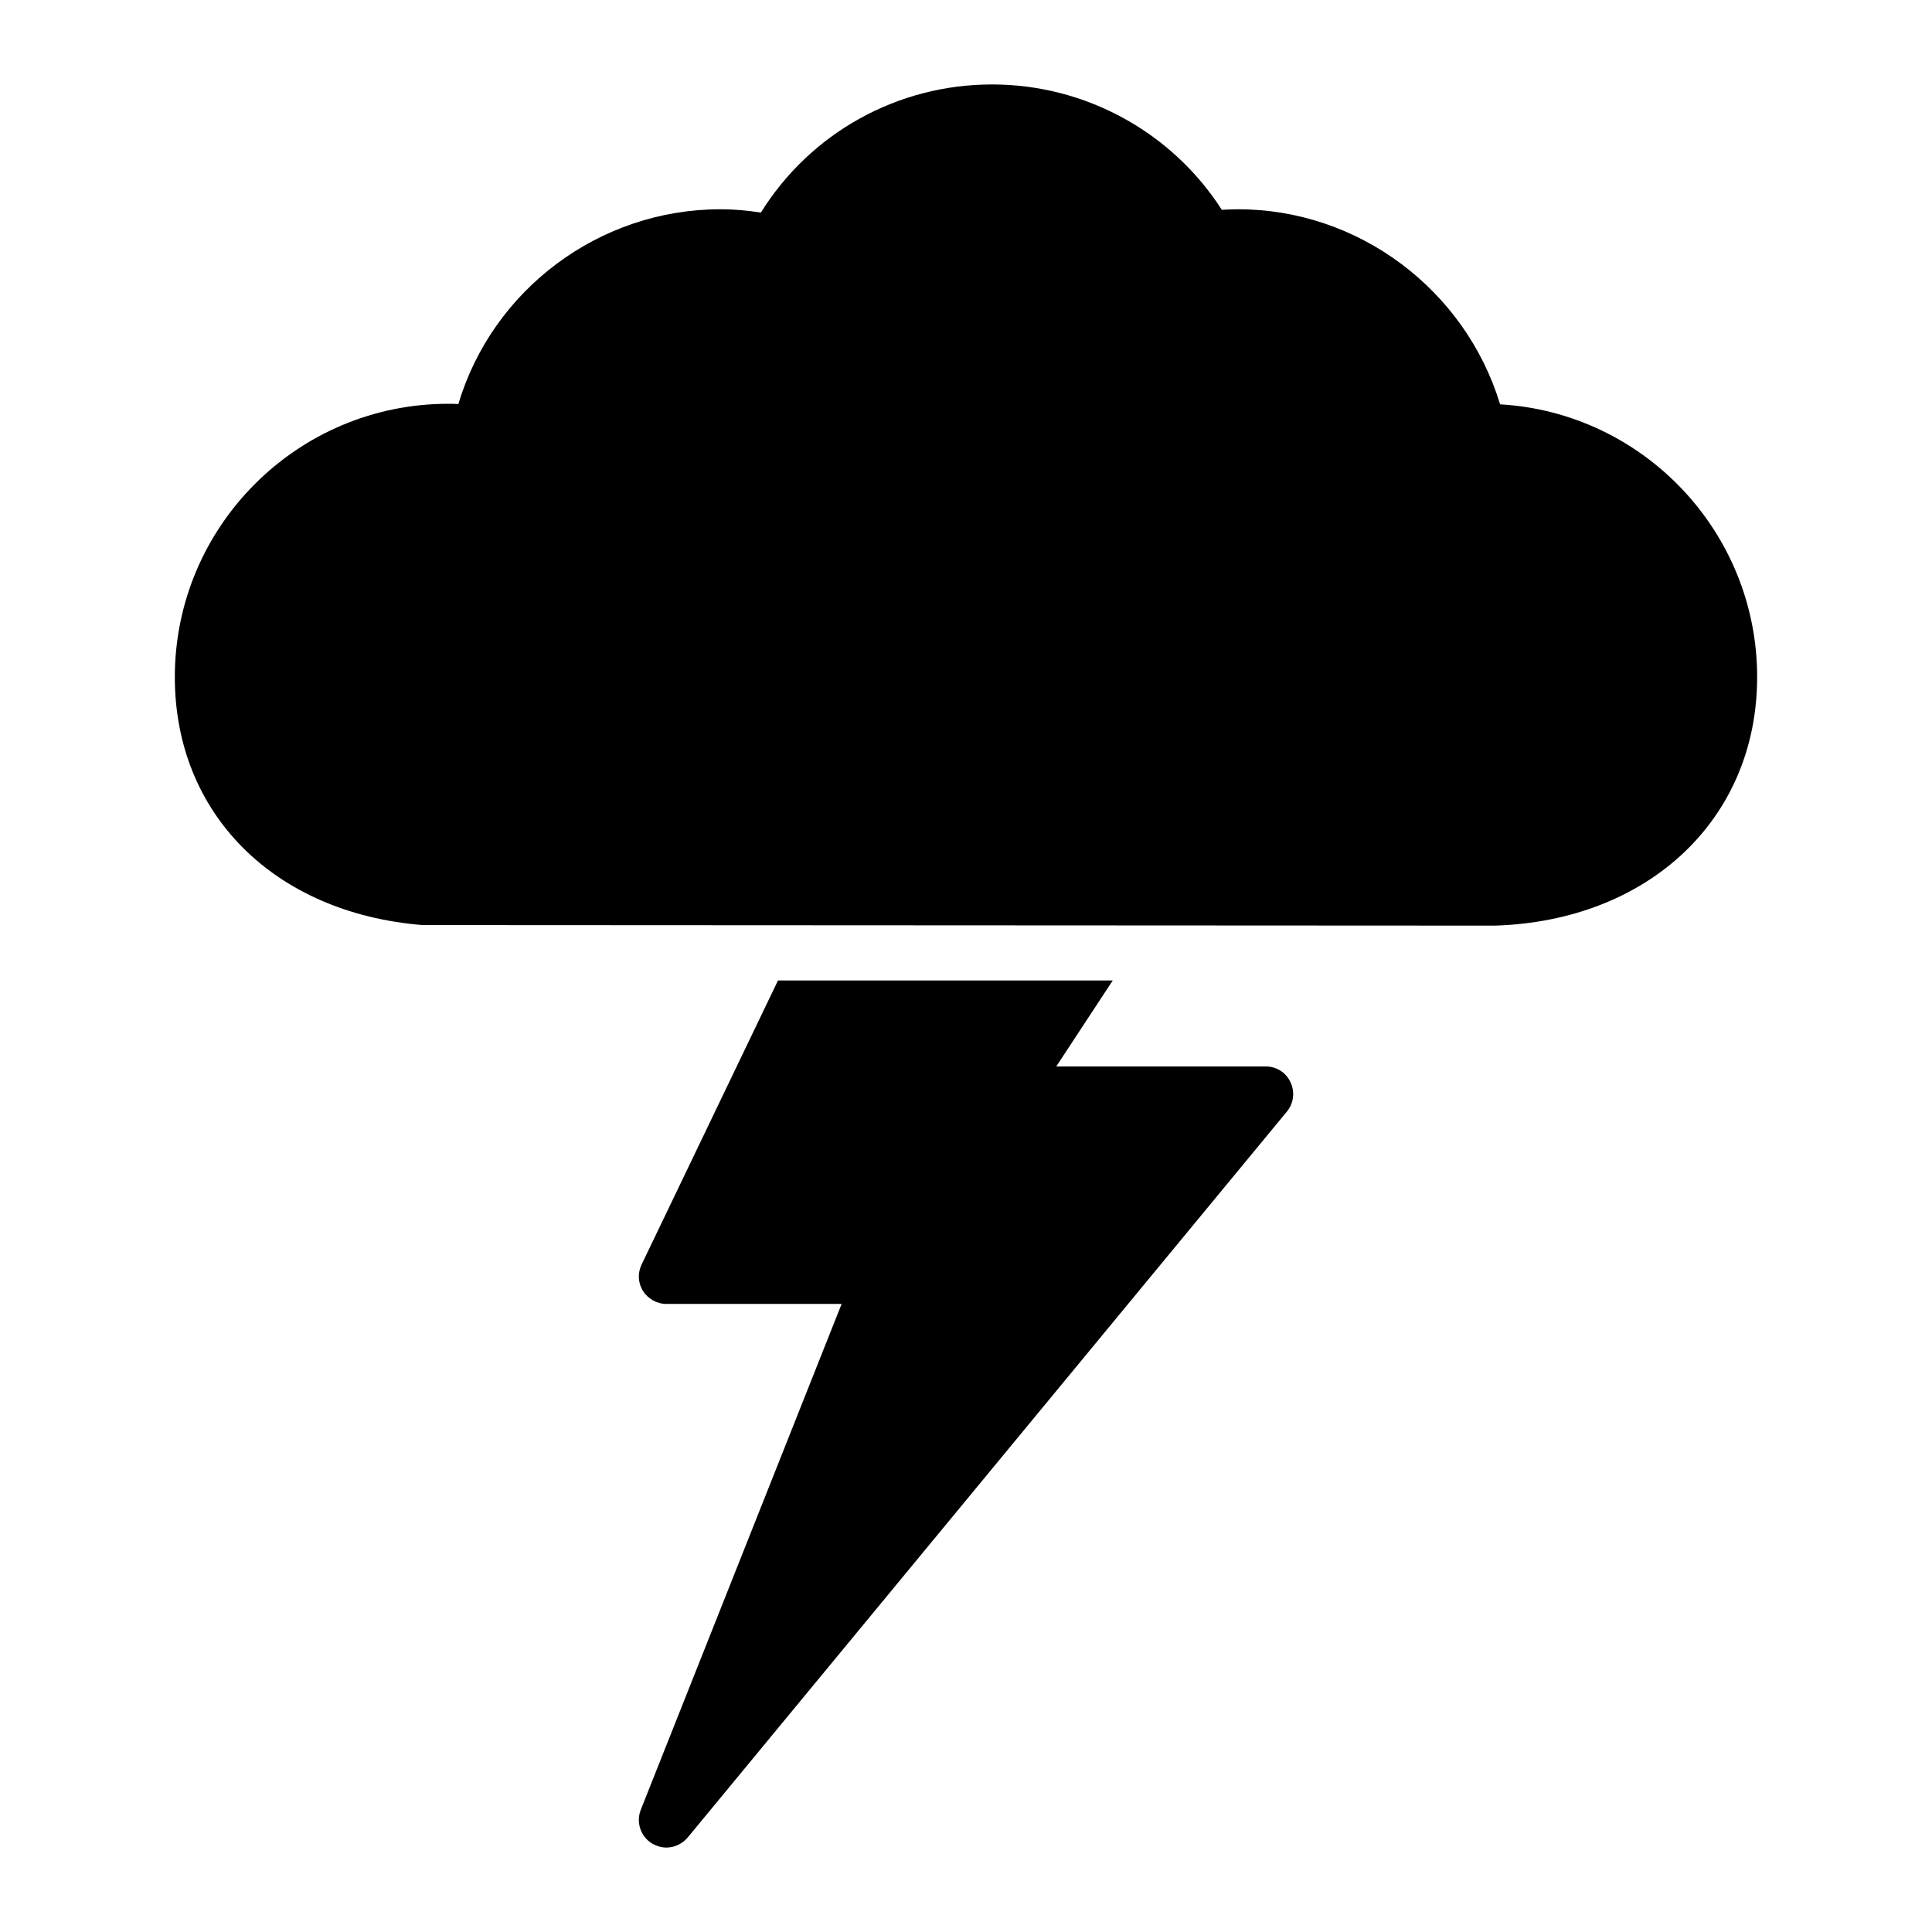
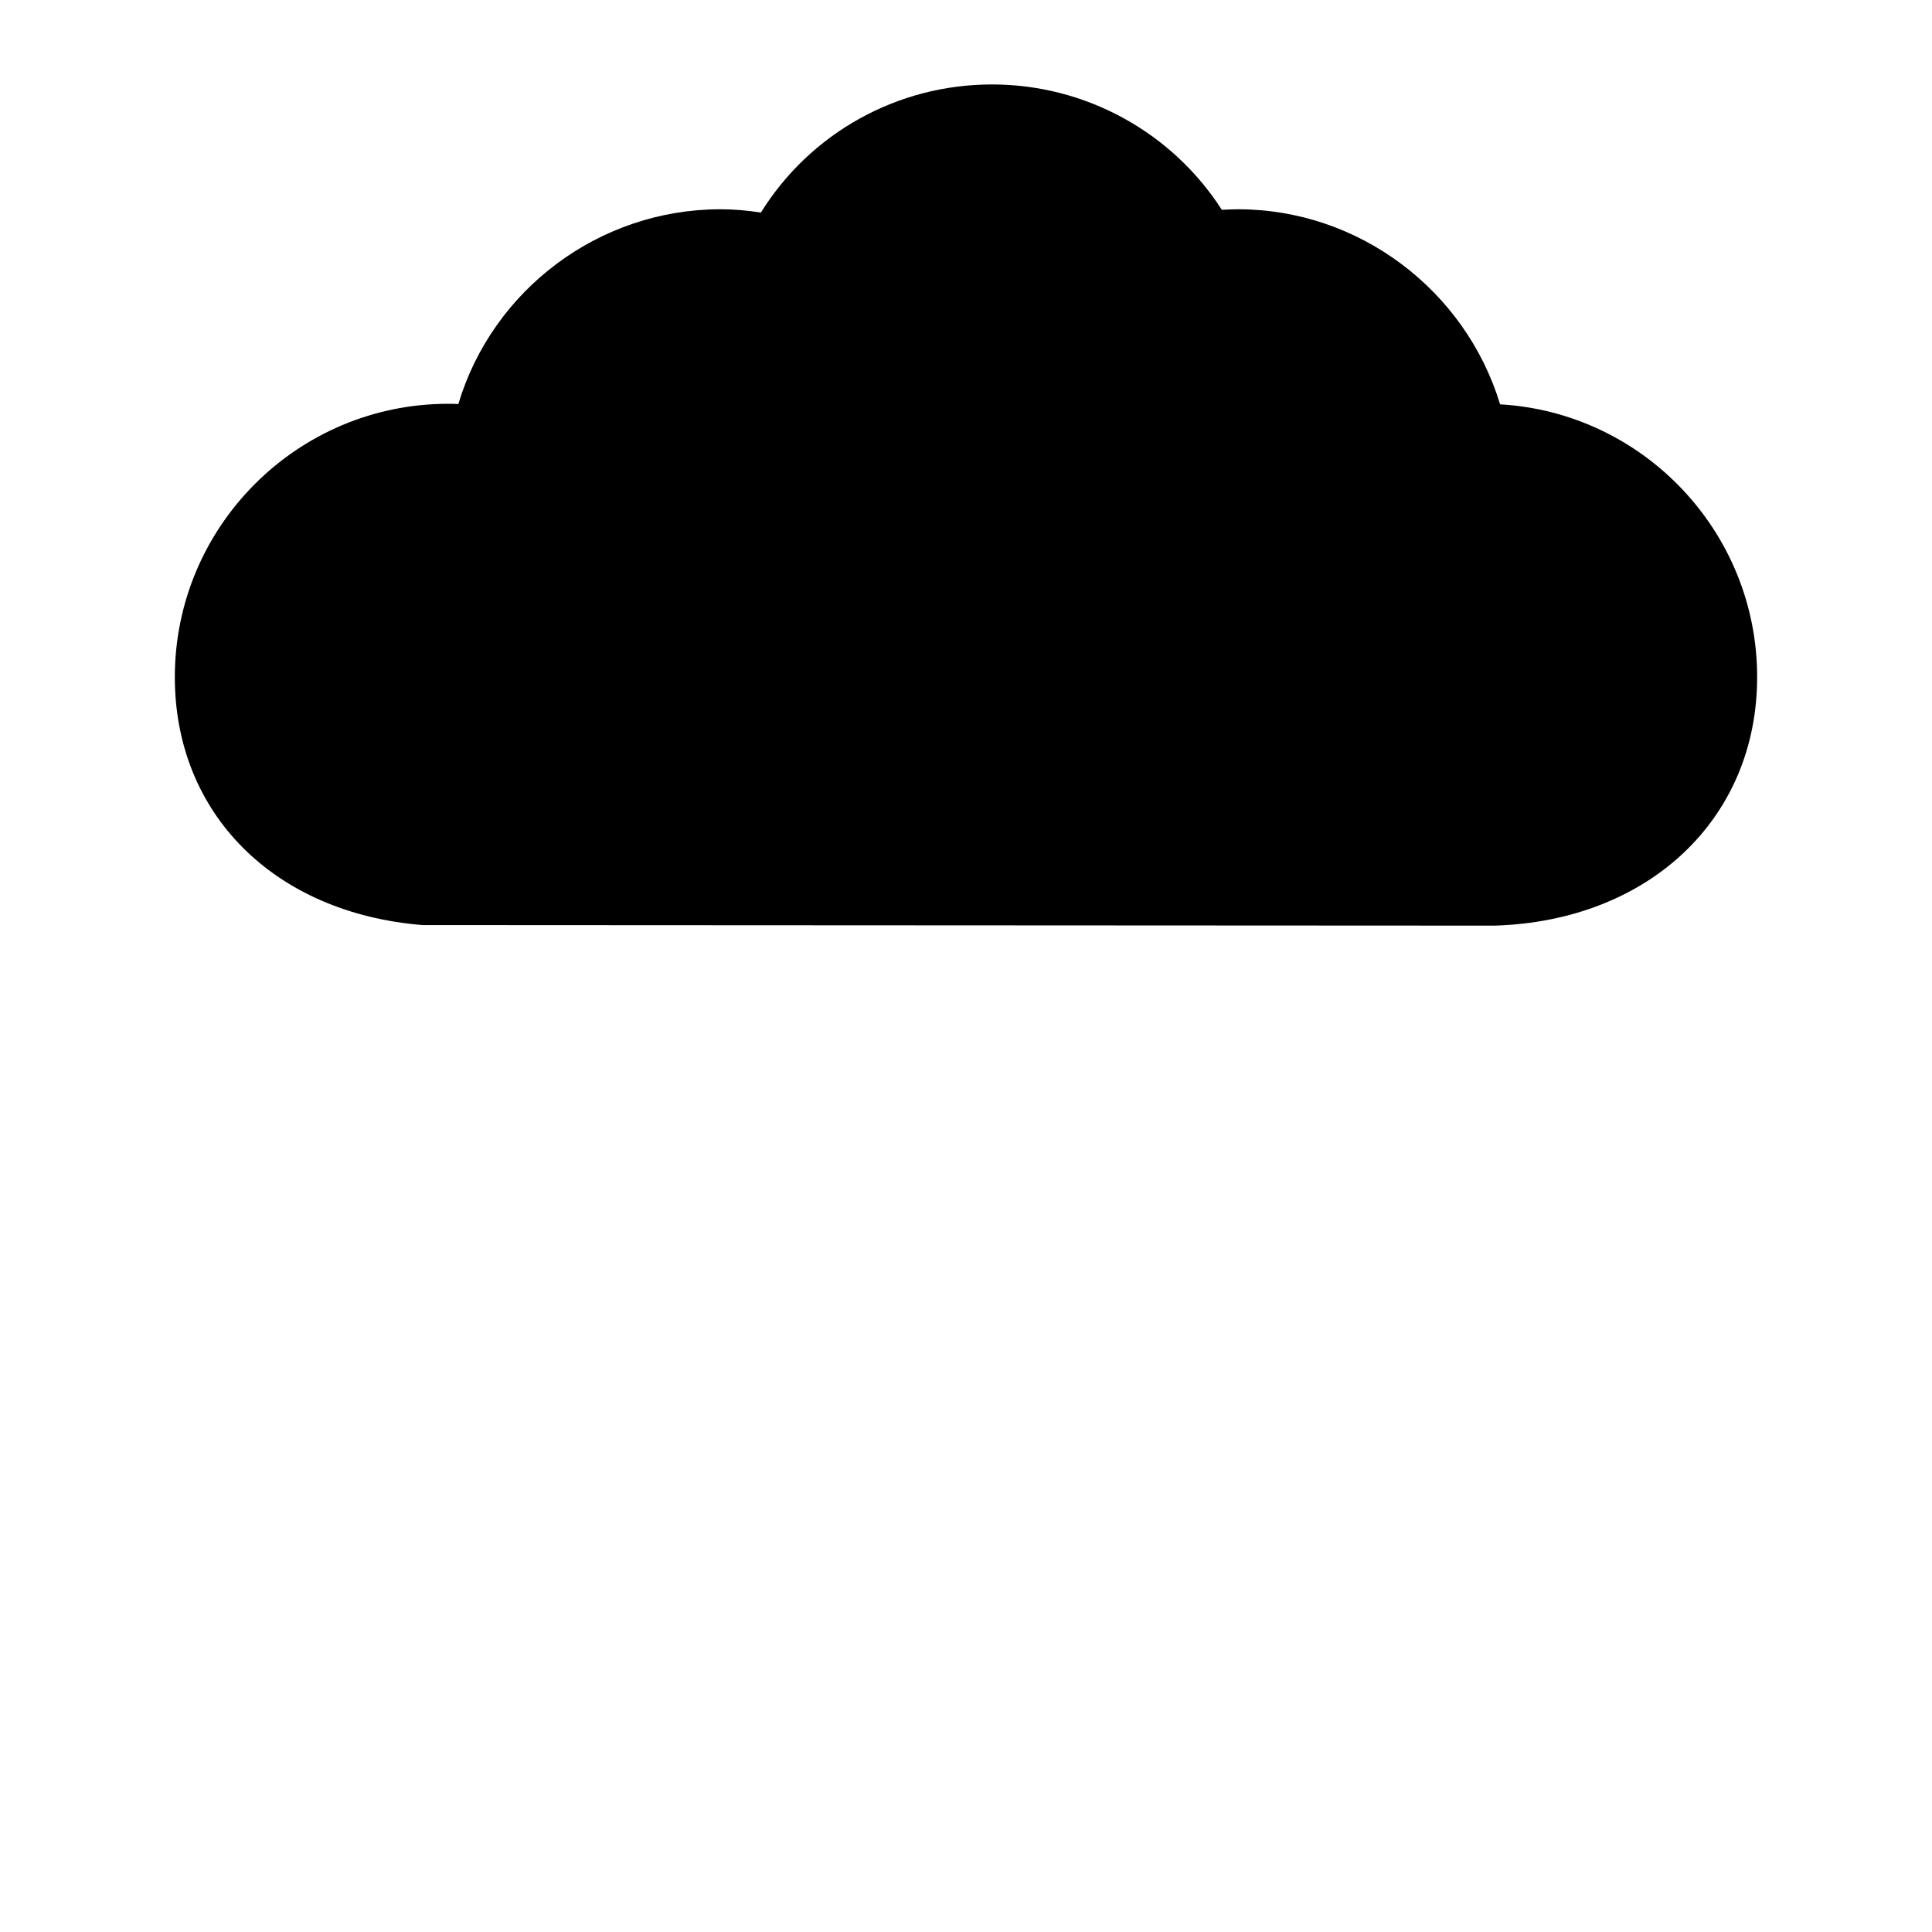
<svg xmlns="http://www.w3.org/2000/svg" fill="#000000" width="800px" height="800px" version="1.1" viewBox="144 144 512 512">
  <g>
-     <path d="m485.03 438.59-158.81 192.4c-1.461 1.68-3.504 2.629-5.621 2.629-1.312 0-2.555-0.367-3.723-1.023-3.066-1.824-4.379-5.621-3.066-8.98l53.227-134.06h-46.438c-2.484 0-4.82-1.312-6.207-3.43-1.312-2.117-1.461-4.746-0.363-7.008l36.145-75.281h88.715l-14.969 22.781h55.492c2.848 0 5.402 1.605 6.57 4.16 1.234 2.555 0.871 5.625-0.953 7.812z" />
    <path d="m609.66 323.44c0 37.457-28.551 64.547-69.438 65.859l-284.25-0.145c-39.5-3.211-65.641-29.645-65.641-65.715 0-39.941 32.492-72.43 72.43-72.43 0.875 0 1.824 0 2.703 0.074 9.051-30.305 37.309-51.625 69.438-51.625 3.434 0 7.082 0.293 10.734 0.875 13.145-21.102 36.145-33.953 61.262-33.953 24.754 0 47.68 12.633 60.895 33.223 1.387-0.074 2.848-0.145 4.309-0.145 31.98 0 60.238 21.395 69.438 51.695 37.965 2.191 68.121 33.805 68.121 72.285z" />
  </g>
</svg>